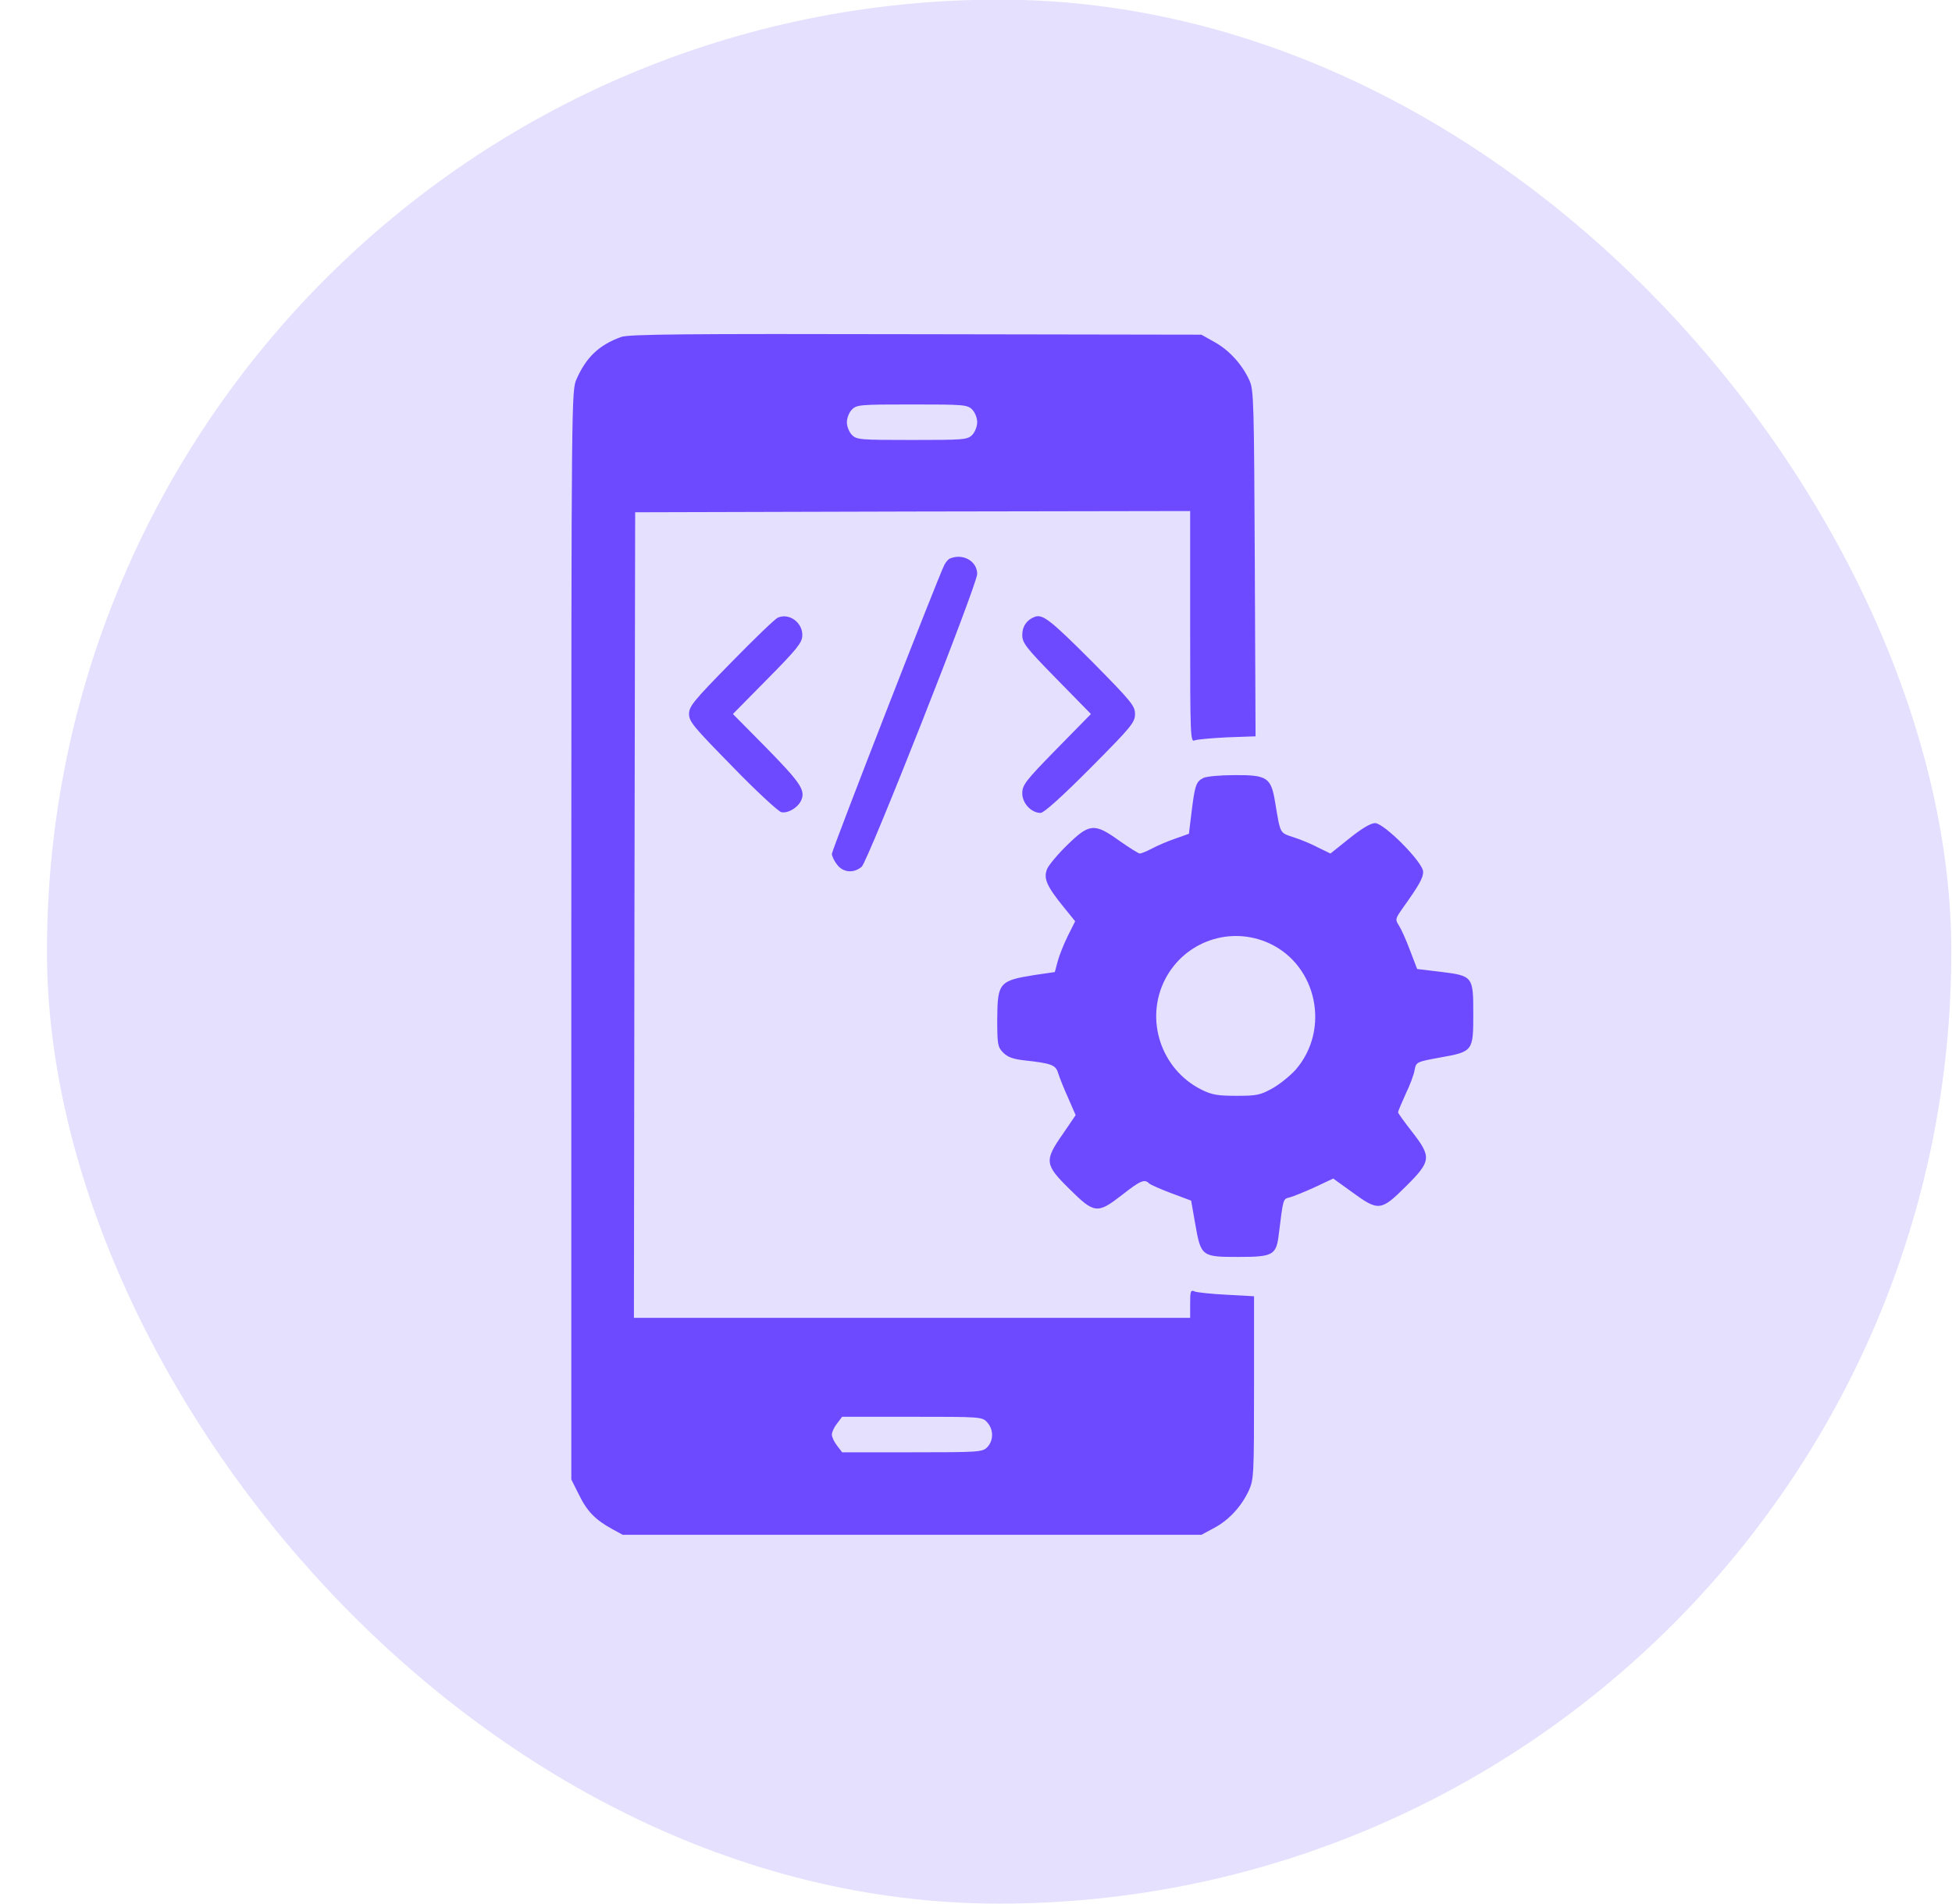
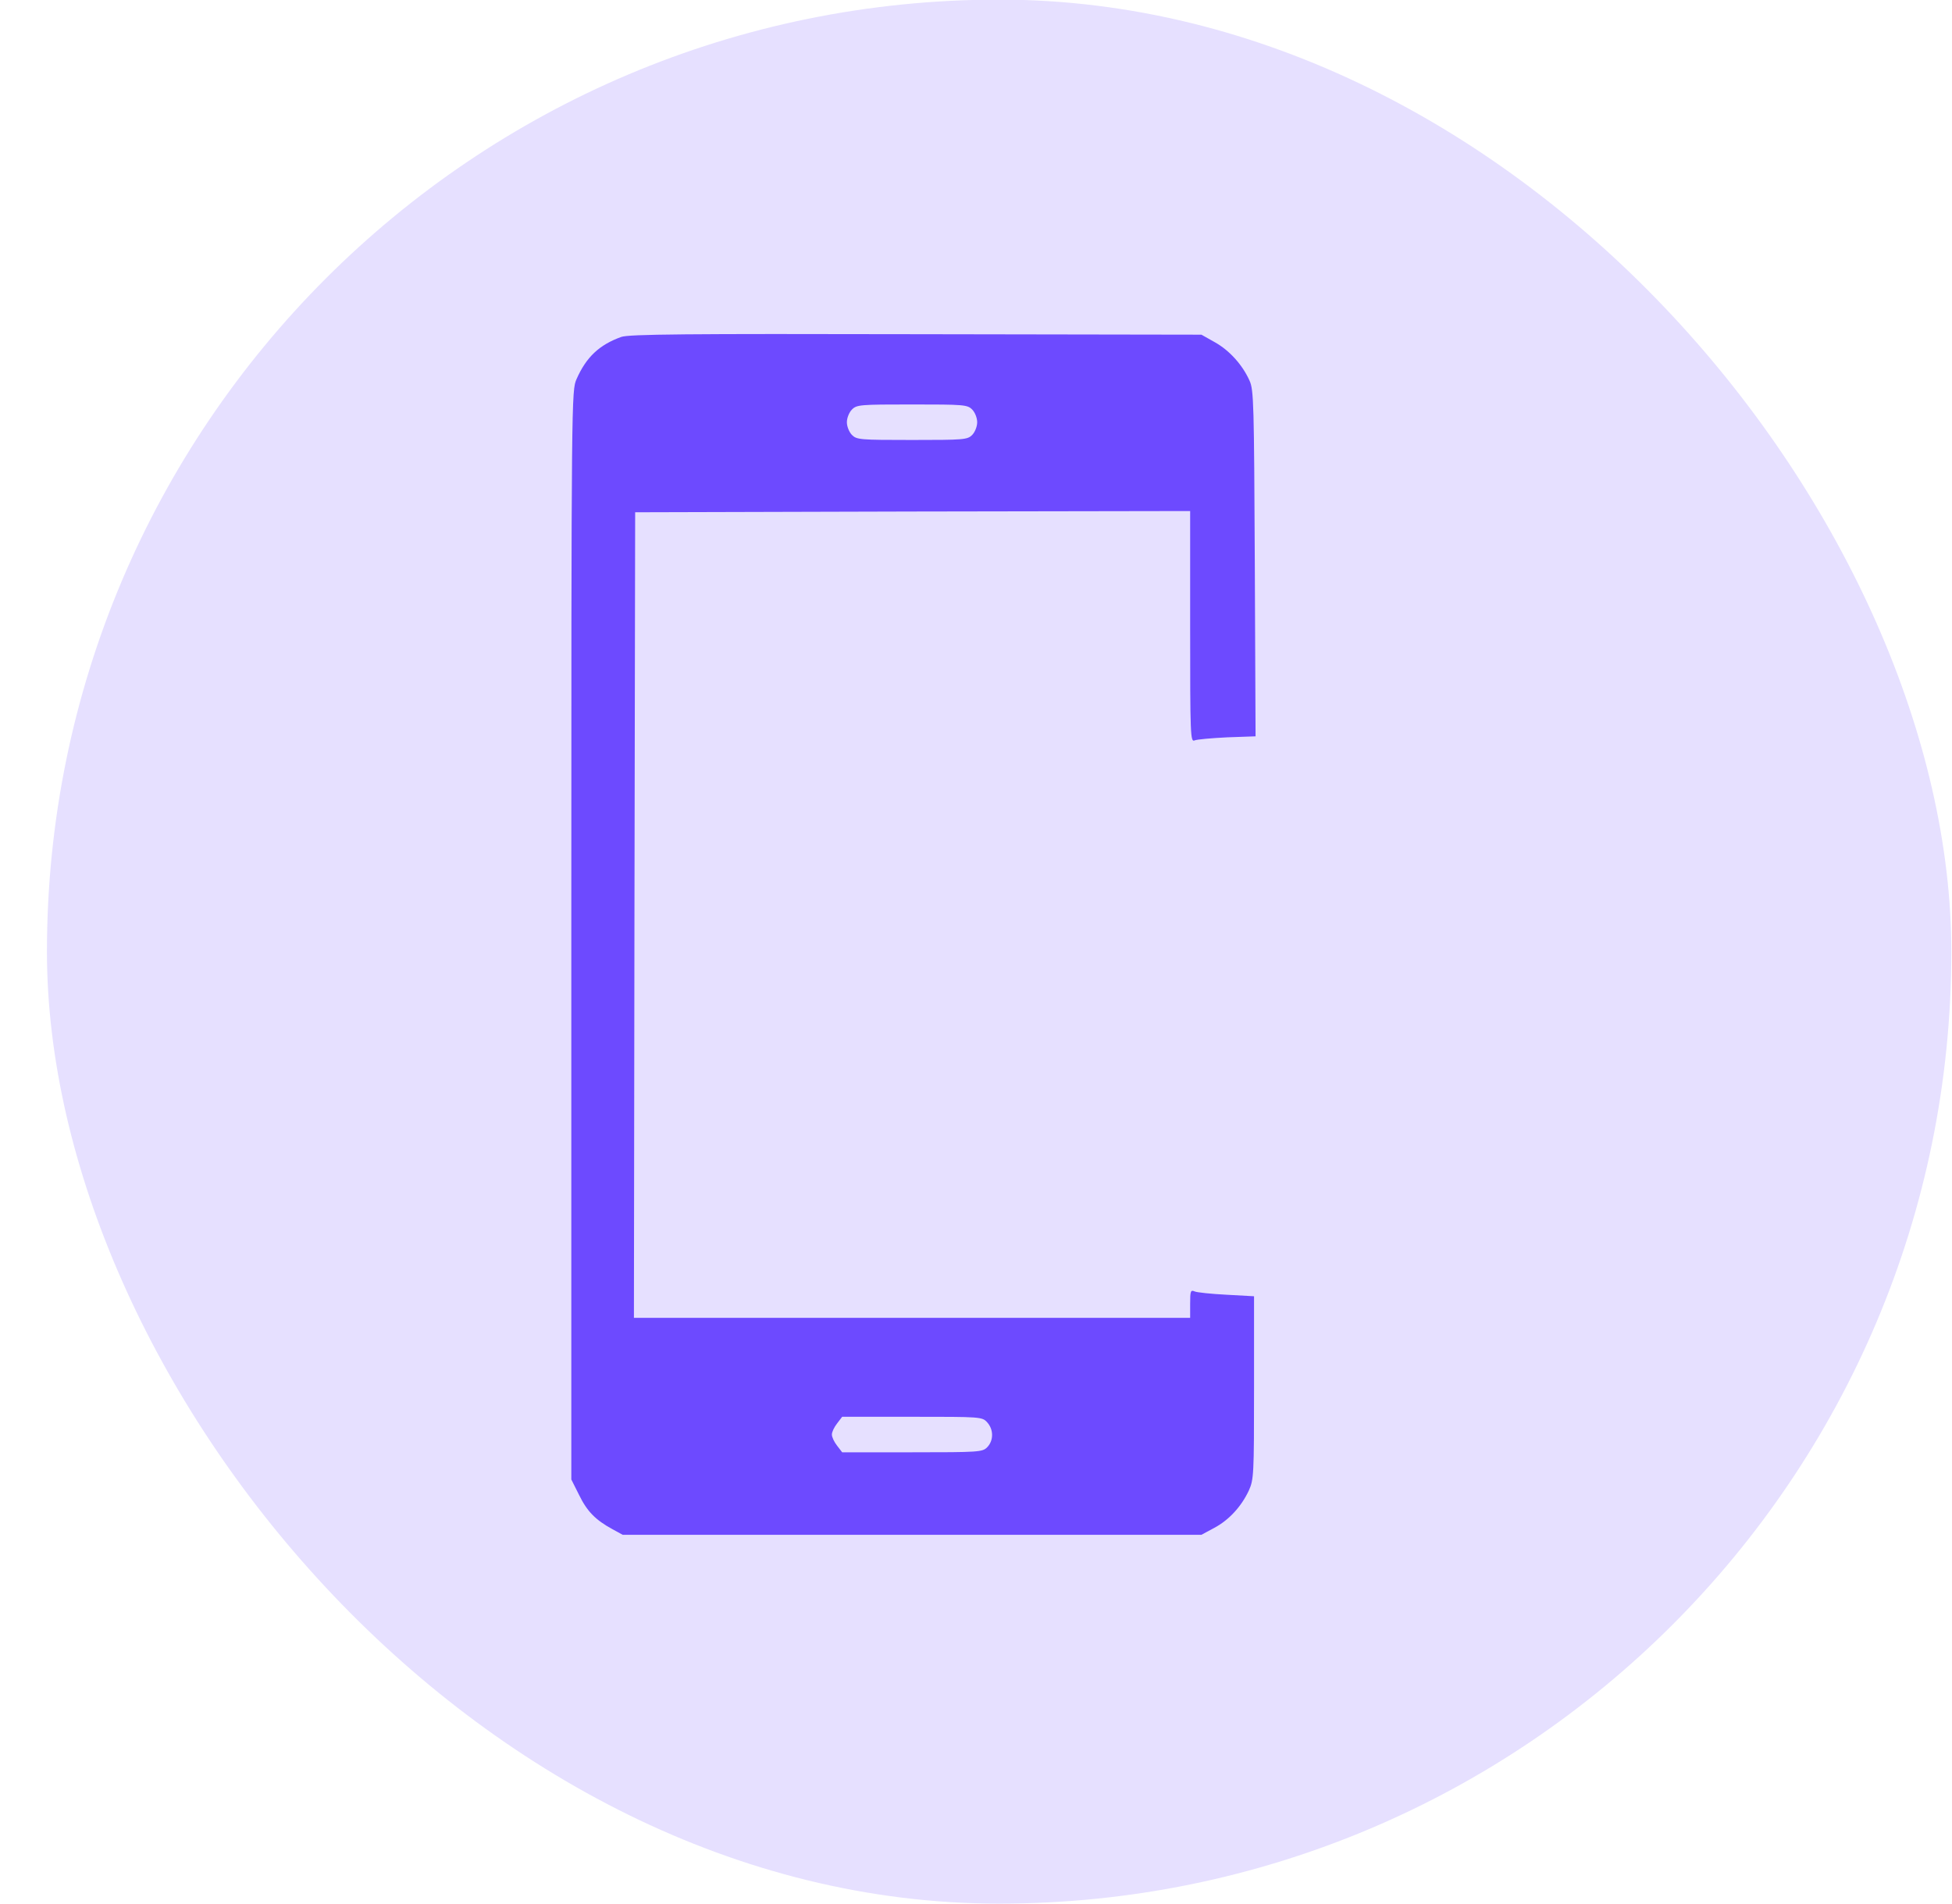
<svg xmlns="http://www.w3.org/2000/svg" width="41" height="40" viewBox="0 0 41 40" fill="none">
  <rect x="0.986" y="-0.008" width="40" height="40" rx="20" fill="#E6E0FF" />
  <path d="M13.047 7.079C12.589 7.244 12.315 7.5 12.11 7.964C12.005 8.204 12 8.268 12 19.642V31.081L12.163 31.406C12.331 31.752 12.51 31.933 12.863 32.125L13.078 32.243H19.157H25.235L25.503 32.099C25.814 31.933 26.072 31.651 26.23 31.315C26.335 31.081 26.34 30.99 26.34 29.151V27.232L25.761 27.2C25.445 27.184 25.14 27.152 25.093 27.131C25.009 27.094 24.998 27.12 24.998 27.387V27.685H19.157H13.315L13.326 19.227L13.341 10.762L19.172 10.746L24.998 10.736V13.166C24.998 15.463 25.003 15.597 25.093 15.554C25.14 15.533 25.451 15.506 25.777 15.49L26.372 15.469L26.356 11.834C26.34 8.492 26.335 8.188 26.245 7.996C26.098 7.666 25.824 7.362 25.519 7.191L25.235 7.031L19.236 7.021C14.42 7.01 13.199 7.021 13.047 7.079ZM20.42 8.604C20.478 8.662 20.525 8.78 20.525 8.87C20.525 8.961 20.478 9.078 20.42 9.137C20.32 9.238 20.246 9.243 19.157 9.243C18.067 9.243 17.994 9.238 17.894 9.137C17.836 9.078 17.788 8.961 17.788 8.87C17.788 8.78 17.836 8.662 17.894 8.604C17.994 8.502 18.067 8.497 19.157 8.497C20.246 8.497 20.32 8.502 20.42 8.604ZM20.735 29.881C20.872 30.031 20.872 30.265 20.735 30.404C20.636 30.505 20.562 30.51 19.162 30.51H17.689L17.583 30.372C17.52 30.292 17.473 30.191 17.473 30.137C17.473 30.084 17.52 29.983 17.583 29.903L17.689 29.764H19.157C20.599 29.764 20.63 29.764 20.735 29.881Z" fill="#6D4AFF" />
-   <path d="M19.957 11.732C19.92 11.743 19.867 11.807 19.836 11.866C19.715 12.095 17.473 17.857 17.473 17.937C17.473 17.985 17.52 18.086 17.583 18.166C17.709 18.331 17.93 18.352 18.099 18.209C18.23 18.096 20.525 12.281 20.525 12.058C20.525 11.791 20.23 11.62 19.957 11.732Z" fill="#6D4AFF" />
-   <path d="M16.341 12.974C16.283 12.996 15.841 13.422 15.357 13.918C14.562 14.728 14.473 14.84 14.473 15C14.473 15.16 14.568 15.272 15.383 16.103C15.878 16.615 16.341 17.041 16.41 17.062C16.552 17.095 16.778 16.956 16.836 16.796C16.915 16.593 16.799 16.428 16.089 15.703L15.394 15L16.12 14.264C16.747 13.63 16.846 13.502 16.852 13.353C16.862 13.081 16.578 12.873 16.341 12.974Z" fill="#6D4AFF" />
-   <path d="M21.735 12.958C21.567 13.022 21.472 13.156 21.472 13.337C21.472 13.507 21.541 13.598 22.193 14.264L22.914 15L22.193 15.735C21.535 16.407 21.472 16.492 21.472 16.668C21.472 16.876 21.662 17.078 21.857 17.078C21.925 17.078 22.299 16.743 22.904 16.135C23.767 15.266 23.84 15.176 23.84 15C23.84 14.829 23.767 14.739 22.935 13.896C22.056 13.017 21.904 12.9 21.735 12.958Z" fill="#6D4AFF" />
-   <path d="M25.277 16.343C25.125 16.418 25.098 16.492 25.03 17.041L24.972 17.516L24.688 17.617C24.53 17.67 24.309 17.766 24.198 17.825C24.088 17.883 23.972 17.931 23.94 17.931C23.914 17.931 23.719 17.809 23.514 17.665C22.988 17.286 22.883 17.297 22.419 17.75C22.22 17.942 22.03 18.171 21.993 18.256C21.914 18.454 21.983 18.614 22.341 19.056L22.583 19.354L22.425 19.669C22.341 19.84 22.246 20.079 22.214 20.202L22.156 20.421L21.725 20.484C20.988 20.602 20.951 20.644 20.946 21.412C20.946 21.945 20.956 21.998 21.072 22.115C21.162 22.206 21.277 22.249 21.504 22.275C22.088 22.339 22.172 22.371 22.225 22.542C22.251 22.632 22.346 22.867 22.435 23.064L22.593 23.427L22.325 23.821C21.93 24.386 21.941 24.466 22.467 24.983C22.988 25.5 23.051 25.505 23.572 25.1C23.951 24.802 24.04 24.765 24.135 24.86C24.161 24.887 24.377 24.983 24.604 25.068L25.019 25.223L25.103 25.703C25.224 26.395 25.235 26.406 26.009 26.406C26.745 26.406 26.808 26.369 26.861 25.921C26.956 25.164 26.945 25.191 27.093 25.154C27.172 25.132 27.409 25.036 27.619 24.94L28.003 24.759L28.403 25.047C28.956 25.452 29.008 25.441 29.529 24.924C30.066 24.391 30.071 24.306 29.656 23.773C29.498 23.57 29.366 23.389 29.366 23.368C29.366 23.341 29.44 23.171 29.524 22.984C29.613 22.803 29.698 22.574 29.713 22.478C29.745 22.313 29.75 22.307 30.245 22.217C30.94 22.094 30.945 22.083 30.945 21.3C30.945 20.511 30.94 20.5 30.25 20.415L29.766 20.357L29.619 19.973C29.54 19.759 29.435 19.525 29.387 19.45C29.303 19.317 29.303 19.306 29.456 19.088C29.814 18.587 29.892 18.443 29.892 18.315C29.892 18.118 29.072 17.292 28.882 17.292C28.793 17.292 28.603 17.404 28.345 17.611L27.945 17.931L27.693 17.809C27.556 17.734 27.324 17.638 27.172 17.59C26.872 17.489 26.898 17.532 26.782 16.849C26.698 16.332 26.614 16.279 25.924 16.284C25.635 16.284 25.34 16.311 25.277 16.343ZM26.661 19.818C27.666 20.282 27.945 21.63 27.214 22.473C27.098 22.601 26.882 22.776 26.73 22.862C26.472 23.006 26.398 23.021 25.972 23.021C25.577 23.021 25.456 23 25.24 22.894C24.383 22.467 24.035 21.412 24.477 20.564C24.893 19.77 25.851 19.445 26.661 19.818Z" fill="#6D4AFF" />
</svg>